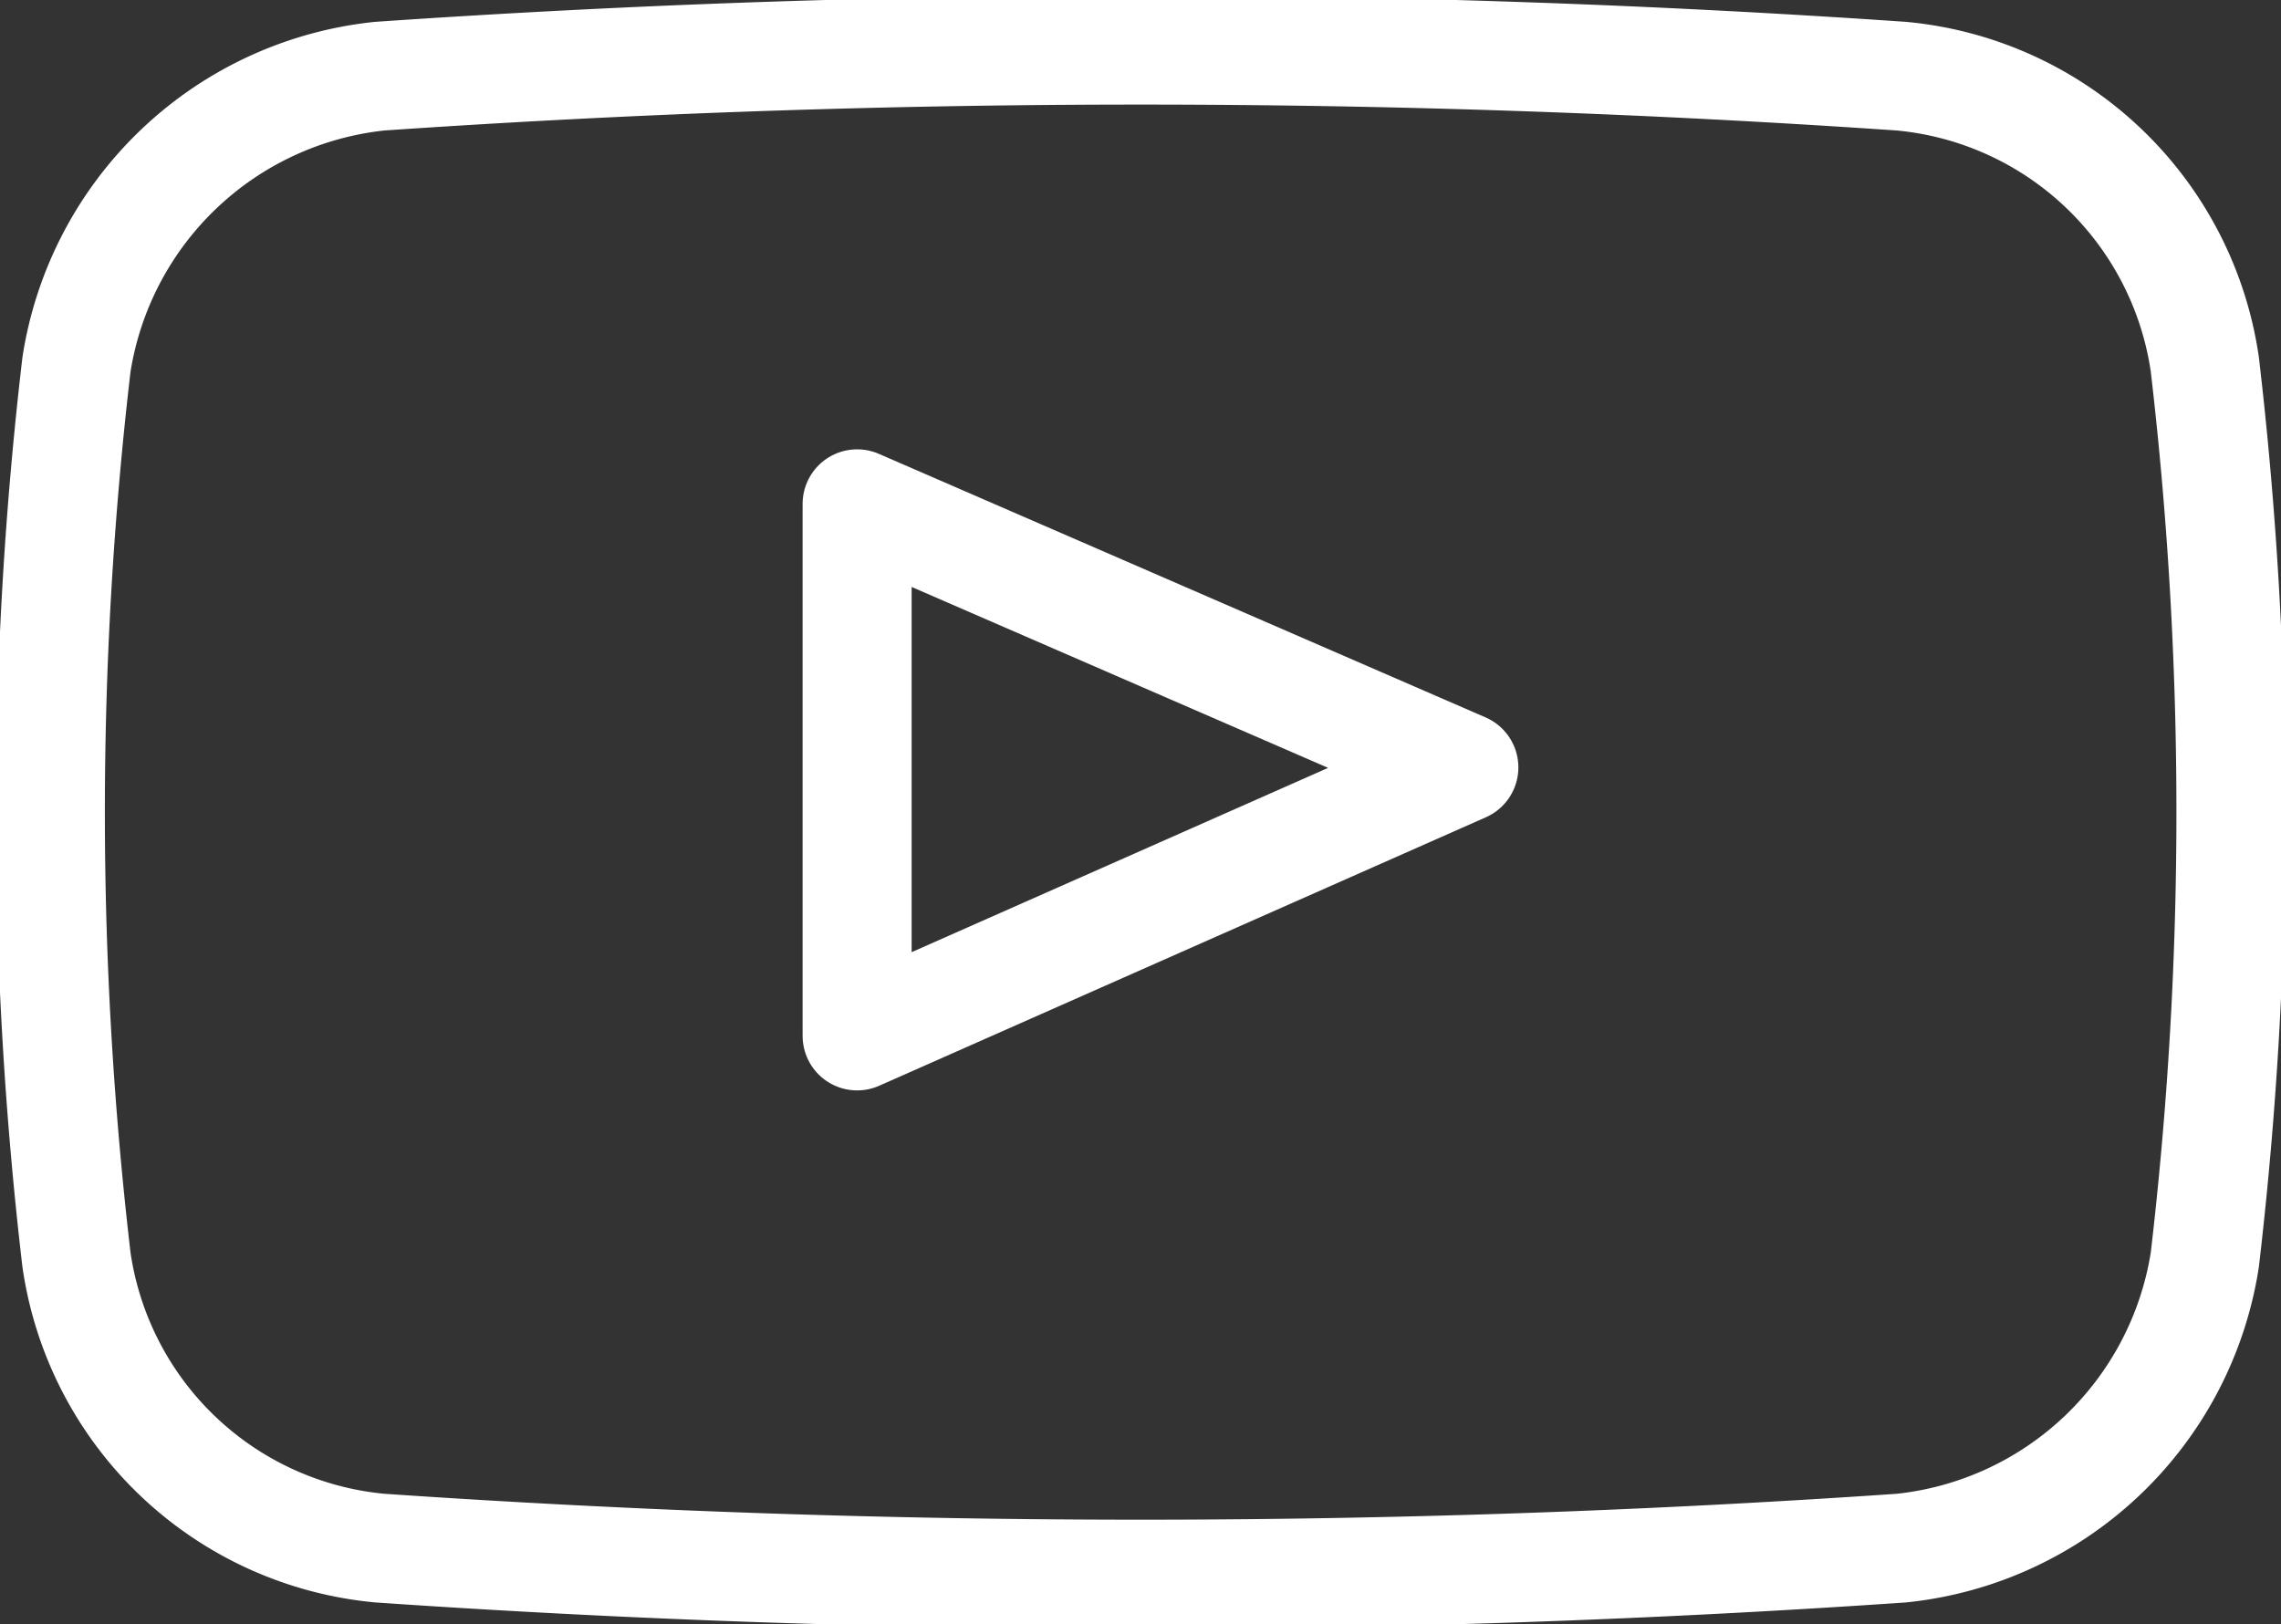
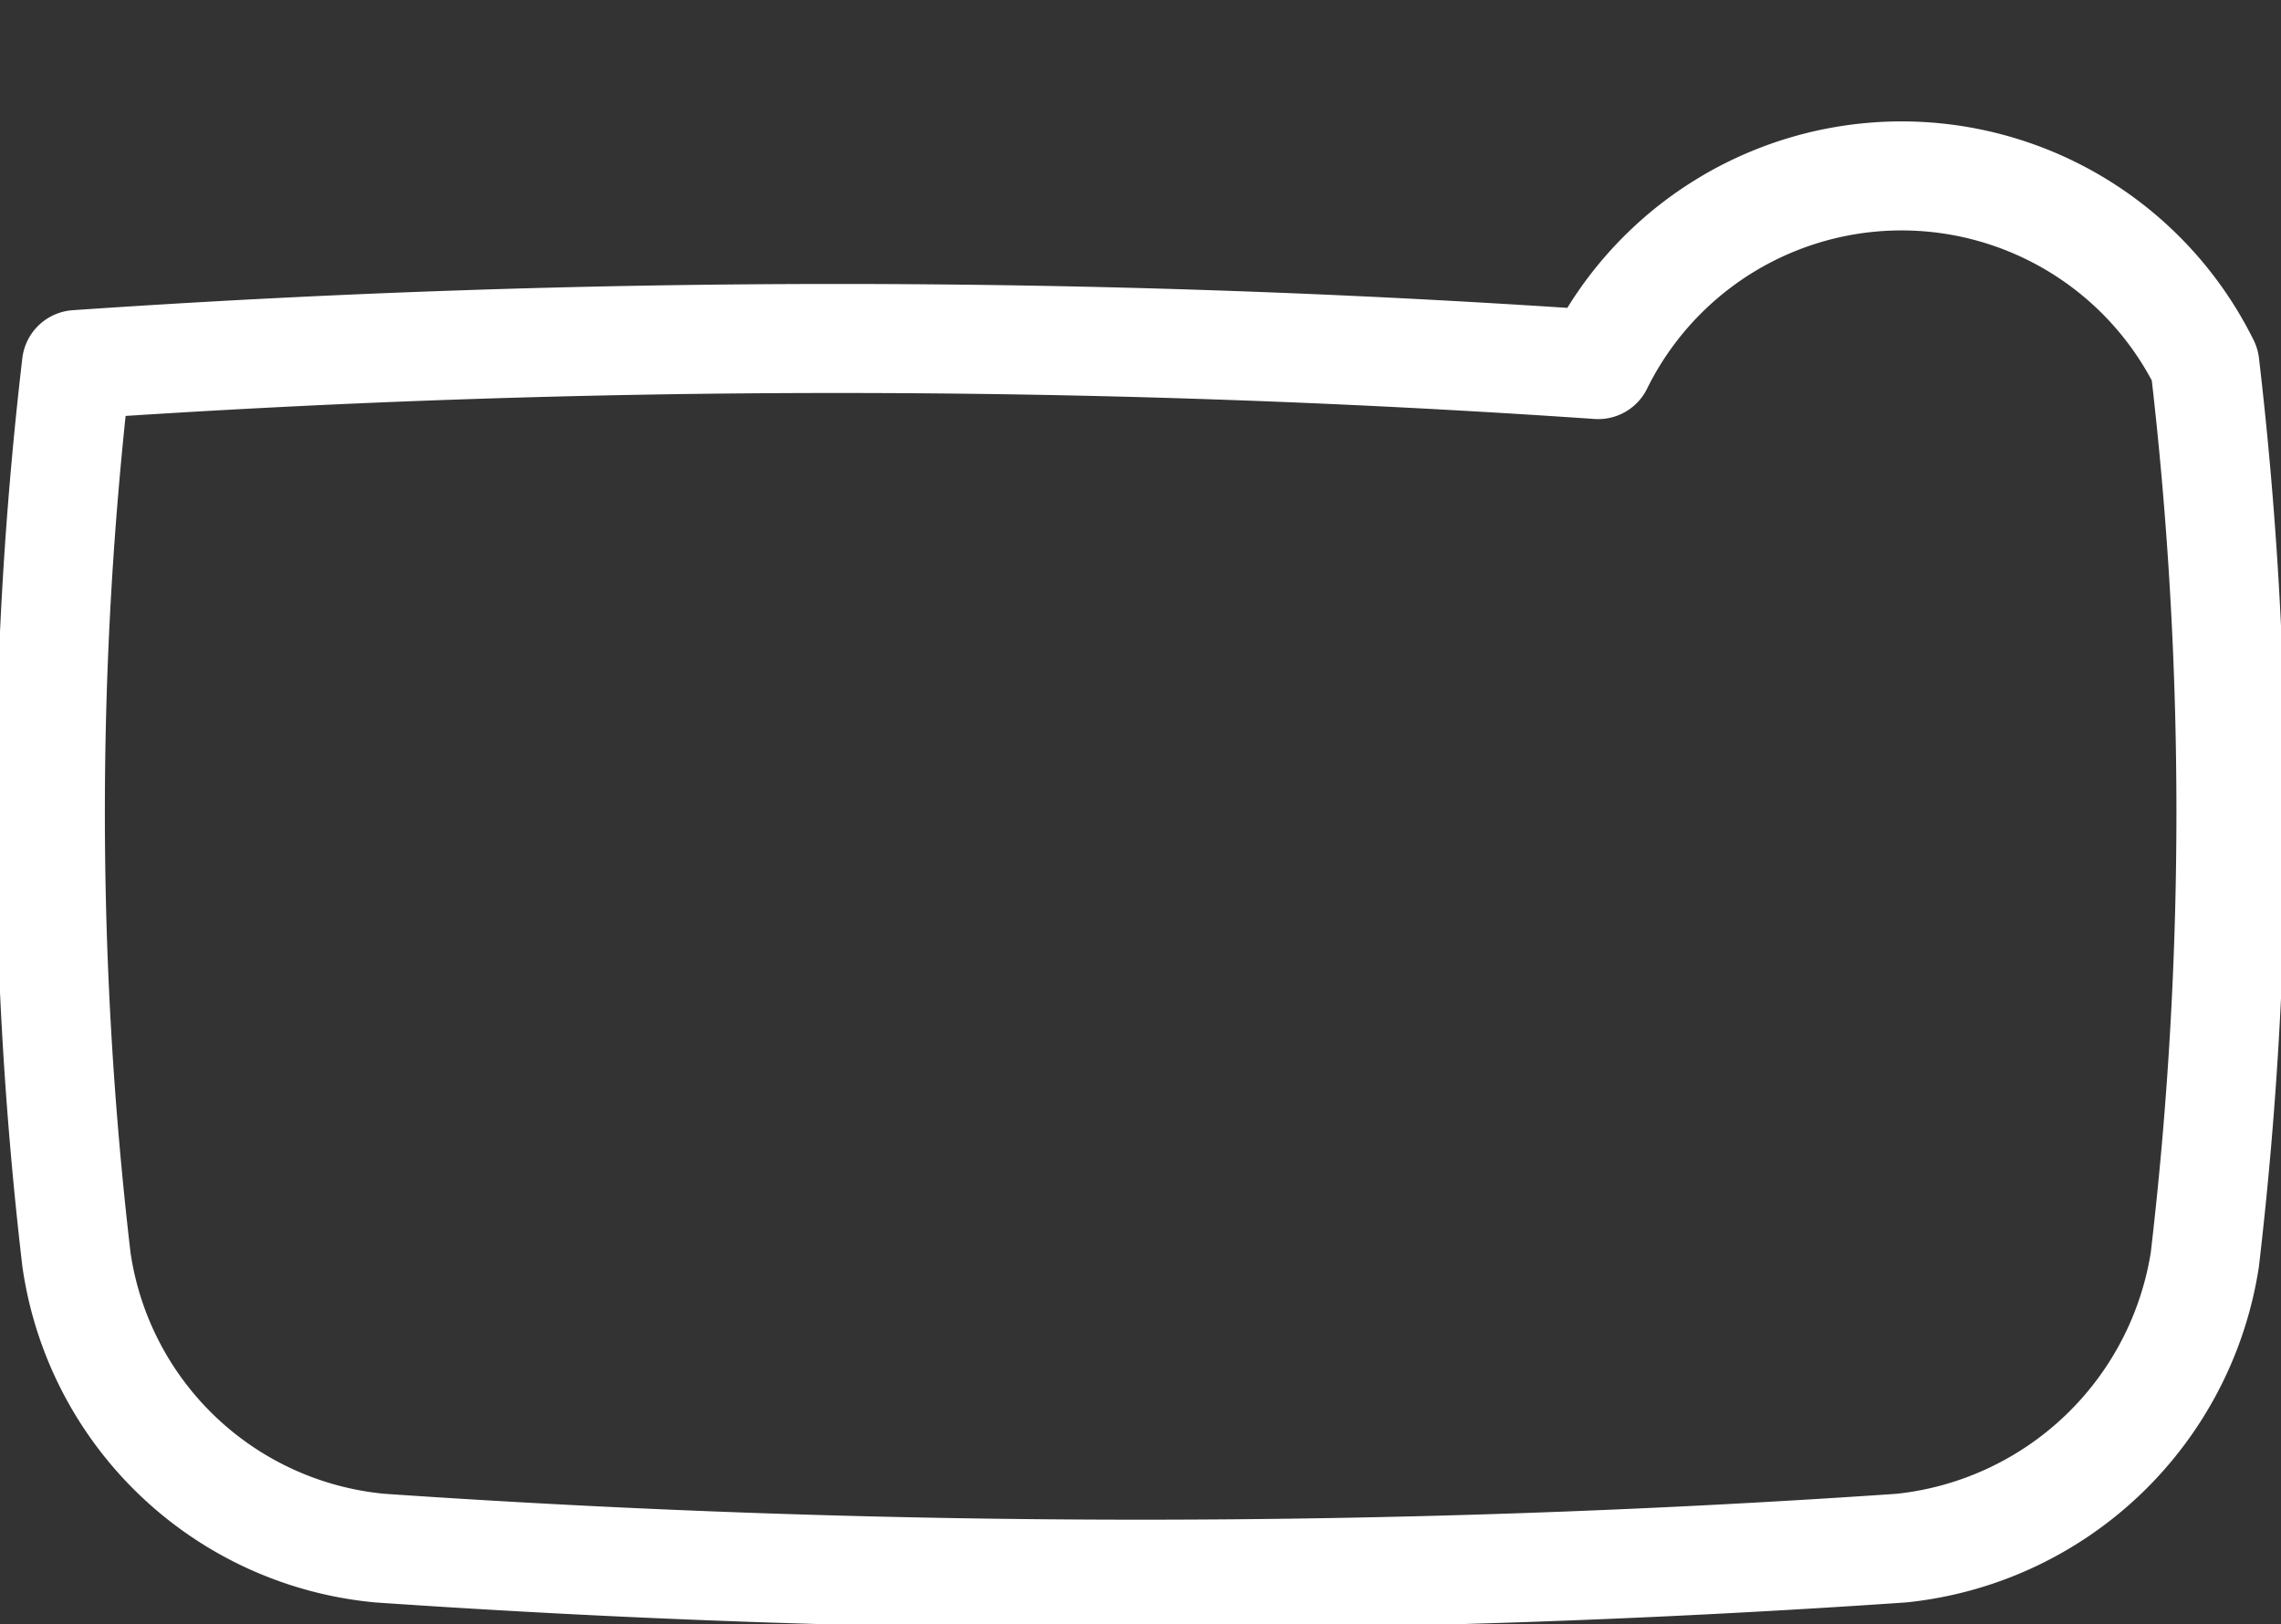
<svg xmlns="http://www.w3.org/2000/svg" viewBox="0 0 31.381 22.349">
  <rect x="0" y="0" width="31.381" height="22.349" fill="#333333" stroke="none" />
  <defs>
    <style>
      .cls-1 {
        fill: none;
        stroke: #fff;
        stroke-linecap: round;
        stroke-linejoin: round;
        stroke-miterlimit: 10;
        stroke-width: 1.5px;
      }
    </style>
  </defs>
  <g id="Group_1893" data-name="Group 1893" transform="translate(0.692 0.689)">
    <g id="Group_1892" data-name="Group 1892" transform="translate(0 0)">
-       <path id="Path_31334" data-name="Path 31334" class="cls-1" d="M30.816,17.617a4.719,4.719,0,0,1-4.173,3.968,152.705,152.705,0,0,1-20.935,0,4.653,4.653,0,0,1-4.173-3.968,52.957,52.957,0,0,1,0-12.315A4.719,4.719,0,0,1,5.707,1.334a152.705,152.705,0,0,1,20.935,0A4.653,4.653,0,0,1,30.816,5.3,52.957,52.957,0,0,1,30.816,17.617Z" transform="translate(-1.175 -0.975)" />
+       <path id="Path_31334" data-name="Path 31334" class="cls-1" d="M30.816,17.617a4.719,4.719,0,0,1-4.173,3.968,152.705,152.705,0,0,1-20.935,0,4.653,4.653,0,0,1-4.173-3.968,52.957,52.957,0,0,1,0-12.315a152.705,152.705,0,0,1,20.935,0A4.653,4.653,0,0,1,30.816,5.3,52.957,52.957,0,0,1,30.816,17.617Z" transform="translate(-1.175 -0.975)" />
    </g>
-     <path id="Path_31335" data-name="Path 31335" class="cls-1" d="M17.4,10.1v7.32l8.347-3.694Z" transform="translate(-6.3 -3.857)" />
  </g>
</svg>